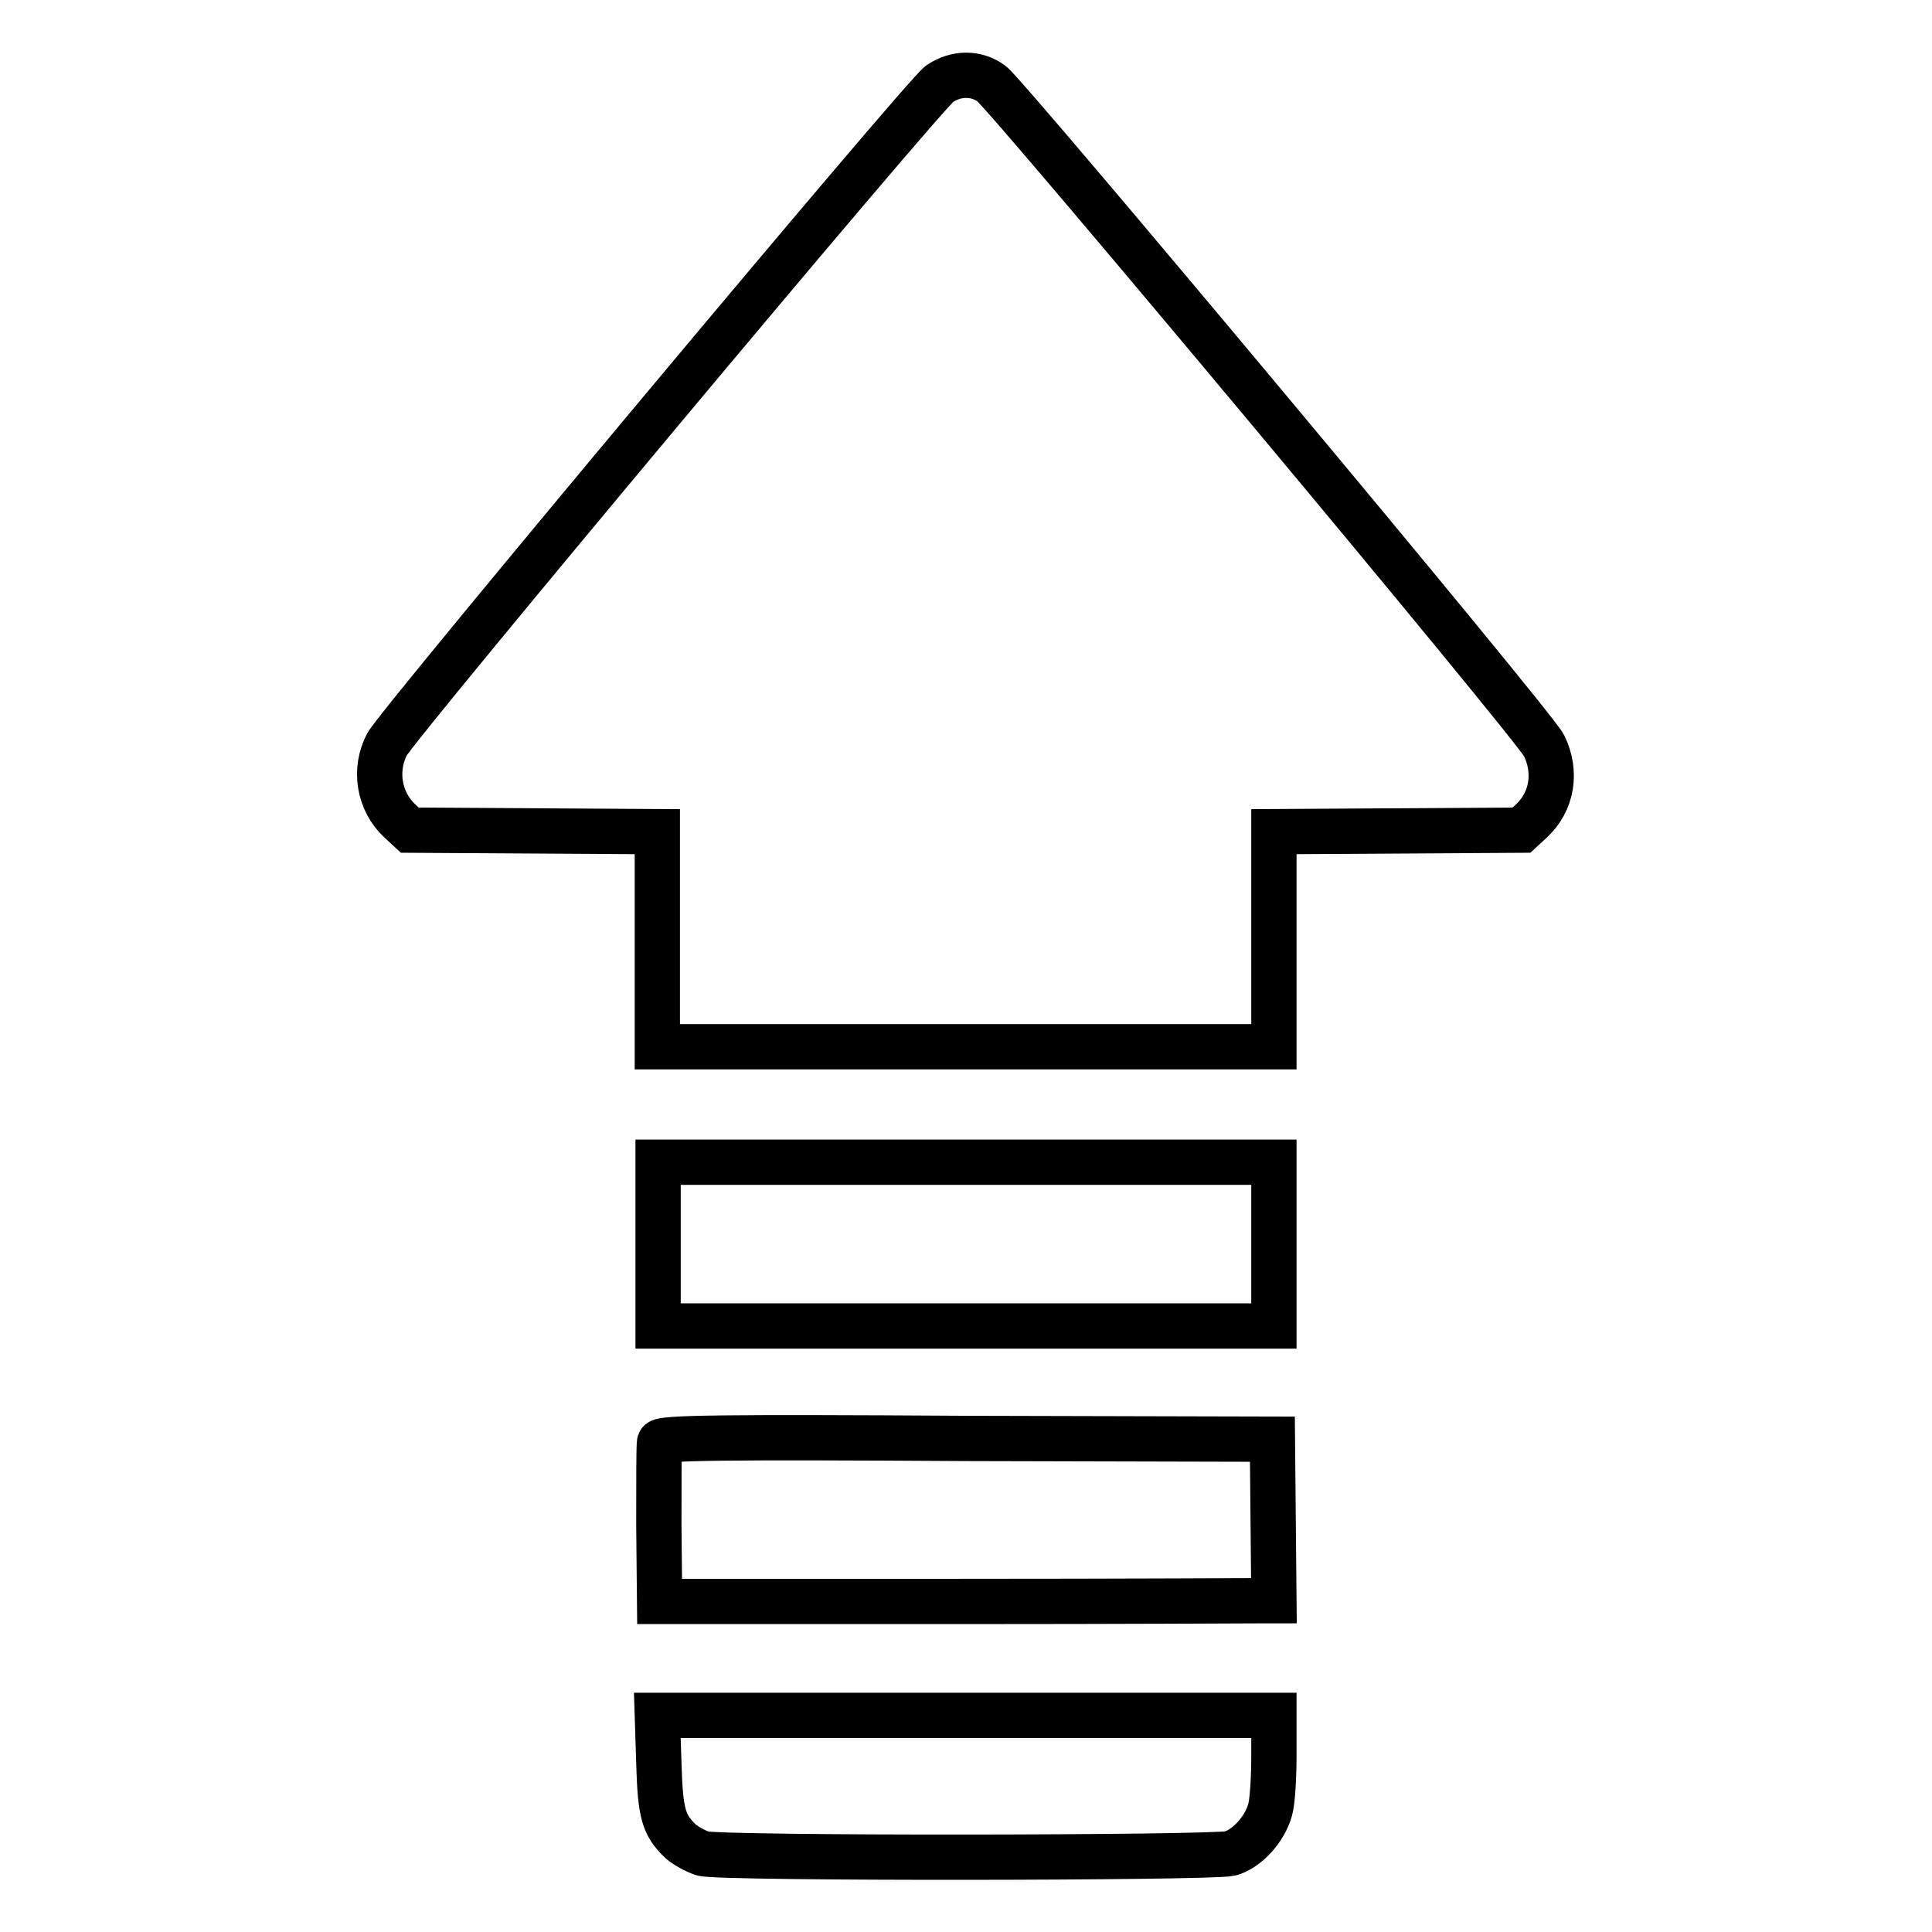
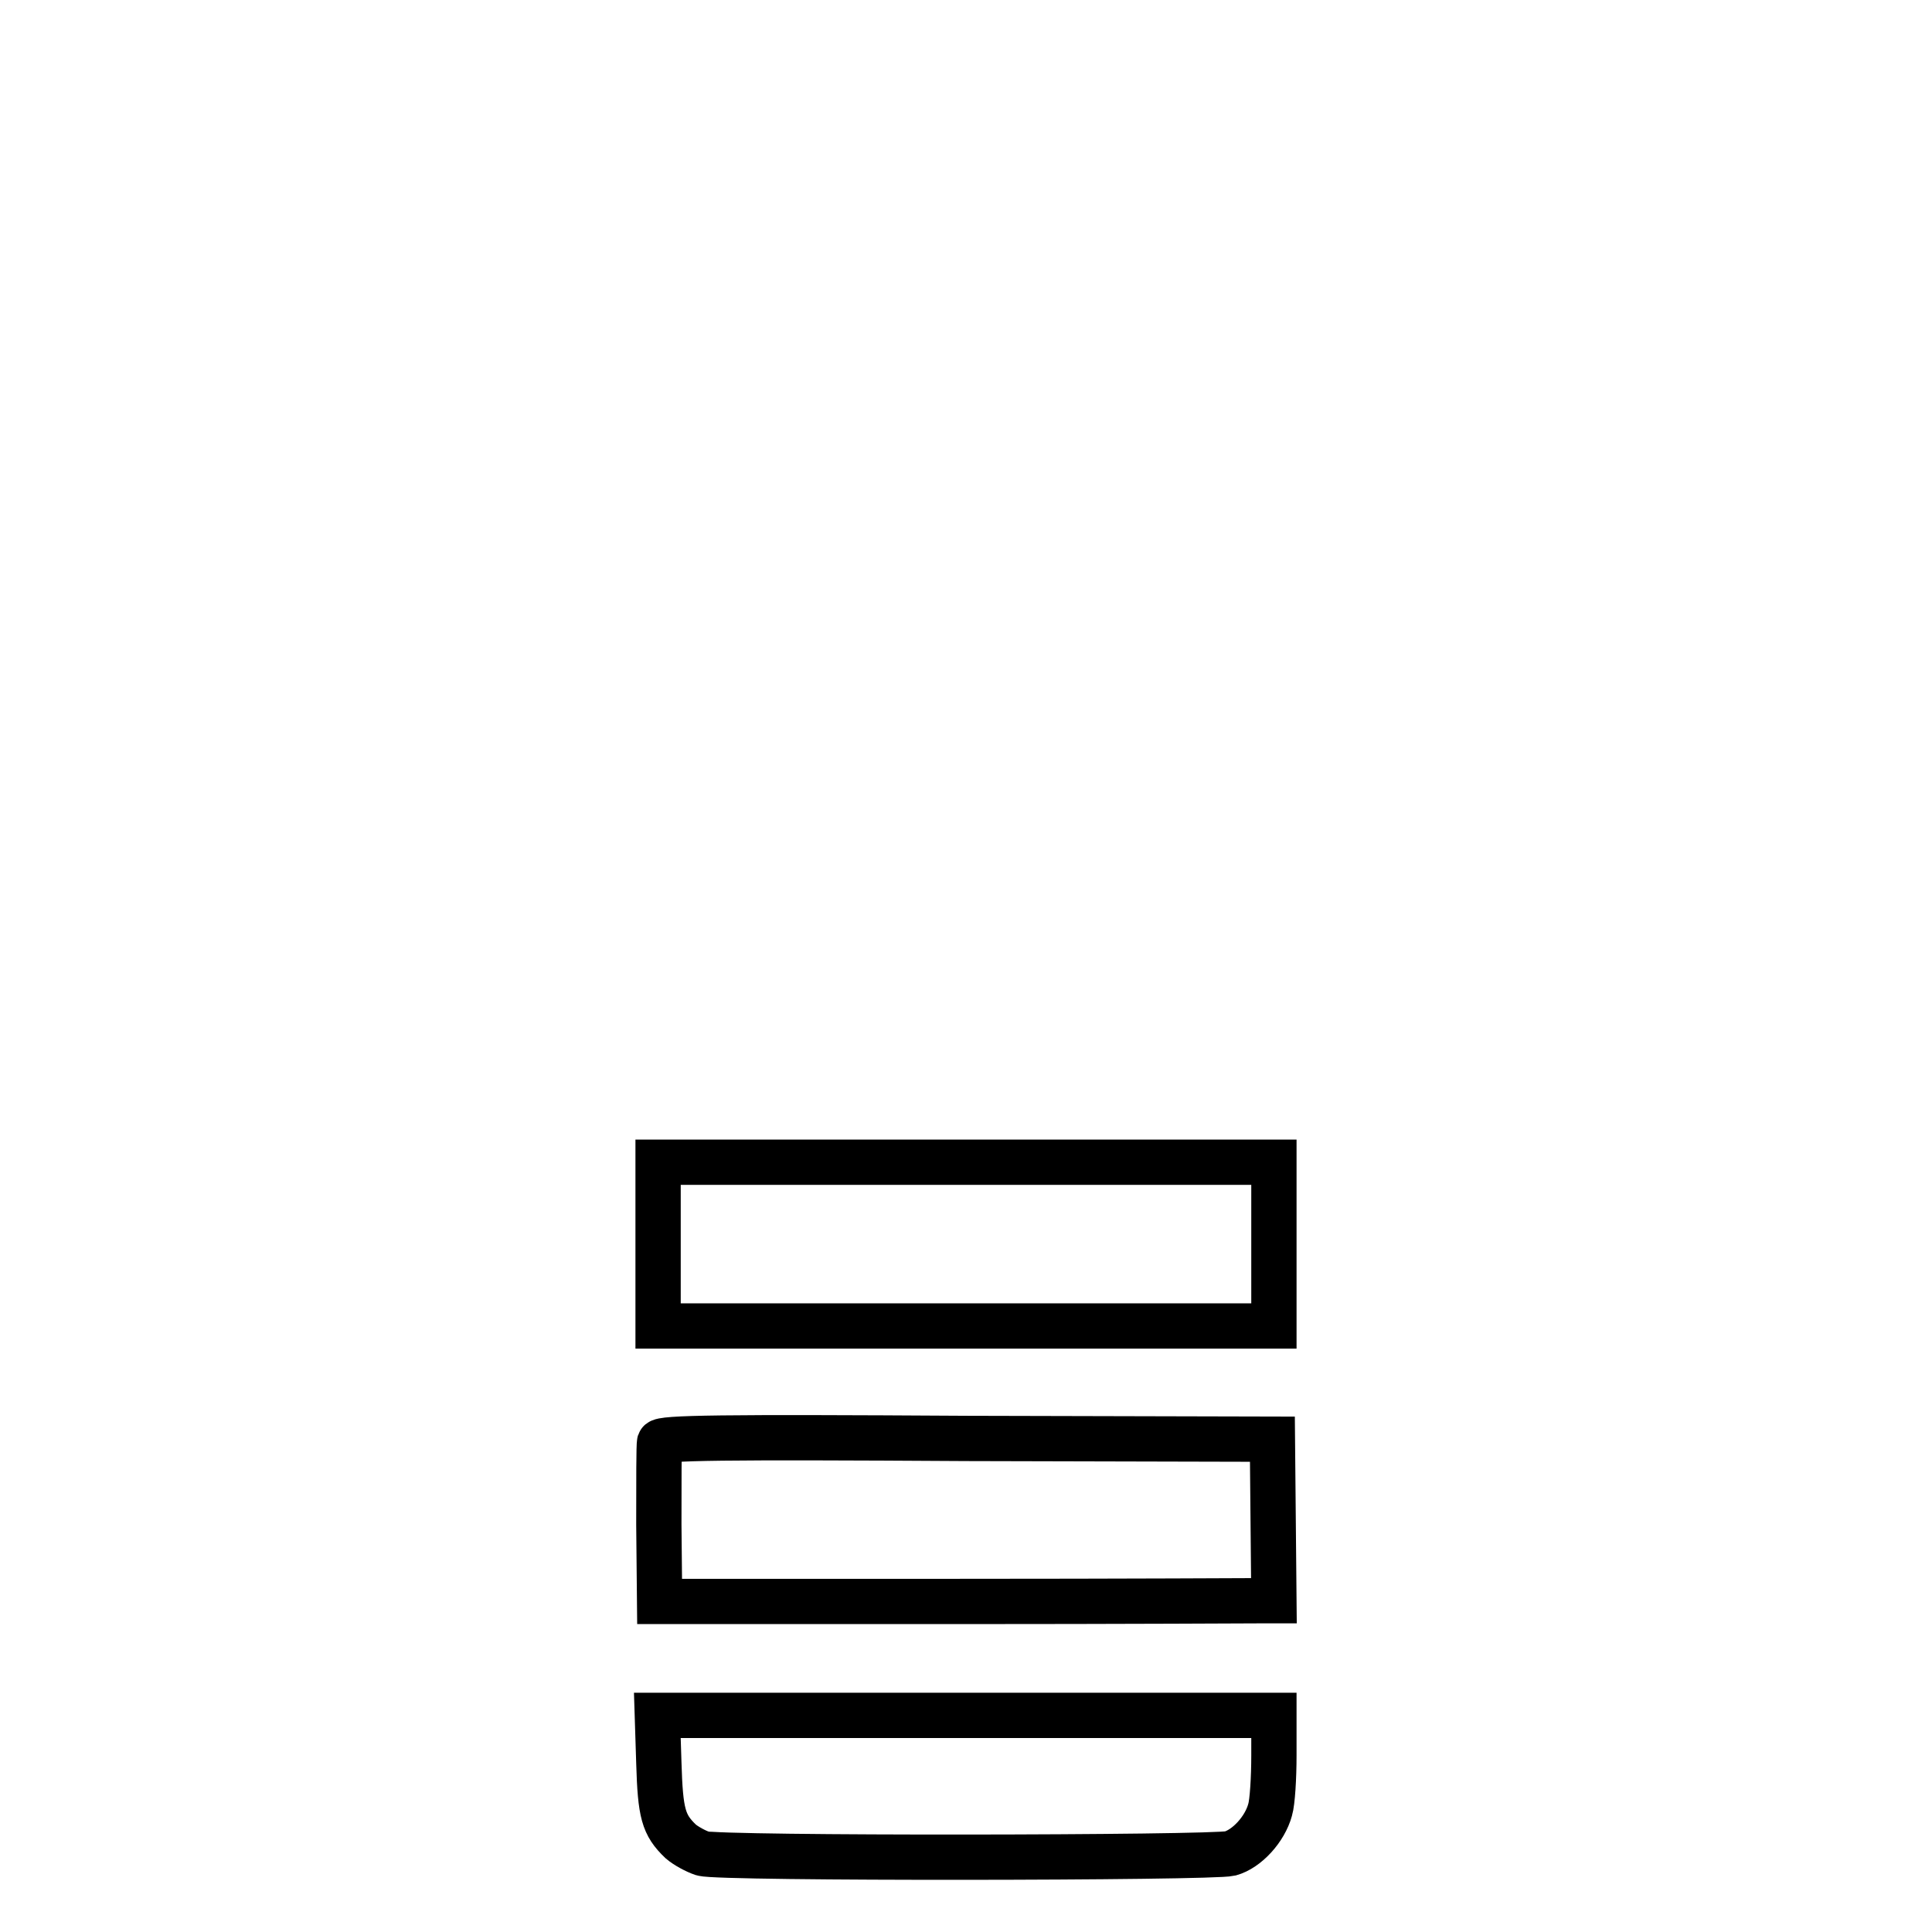
<svg xmlns="http://www.w3.org/2000/svg" version="1.1" x="0px" y="0px" viewBox="0 0 256 256" enable-background="new 0 0 256 256" xml:space="preserve">
  <g>
    <g>
      <g>
-         <path stroke-width="6" fill-opacity="0" stroke="#000000" d="M124.5,11.1c-1.9,1.2-71.7,84.7-73.2,87.5c-1.8,3.4-1.1,7.6,1.7,10.2l1.3,1.2l16.4,0.1l16.4,0.1v14.2v14.3H128h40.8v-14.3v-14.2l16.4-0.1l16.4-0.1l1.3-1.2c2.8-2.6,3.4-6.5,1.7-10c-1.4-2.8-71.2-86.3-73.2-87.7C129.4,9.6,126.7,9.6,124.5,11.1z" />
        <path stroke-width="6" fill-opacity="0" stroke="#000000" d="M87.2,164.9v10.8H128h40.8v-10.8V154H128H87.2V164.9z" />
        <path stroke-width="6" fill-opacity="0" stroke="#000000" d="M87.4,191.1c-0.1,0.3-0.1,5.2-0.1,10.9l0.1,10.2H127c21.8,0,40.1-0.1,40.7-0.1l1.1,0l-0.1-10.7l-0.1-10.7l-40.5-0.1C95.6,190.4,87.6,190.5,87.4,191.1z" />
        <path stroke-width="6" fill-opacity="0" stroke="#000000" d="M87.3,233.6c0.2,6.7,0.6,8.2,2.9,10.4c0.7,0.6,2,1.3,2.9,1.6c2.3,0.7,67.5,0.6,69.9,0c2.2-0.6,4.6-3.2,5.3-5.8c0.3-1,0.5-4.2,0.5-7.2v-5.3H128H87.1L87.3,233.6z" />
      </g>
    </g>
  </g>
</svg>